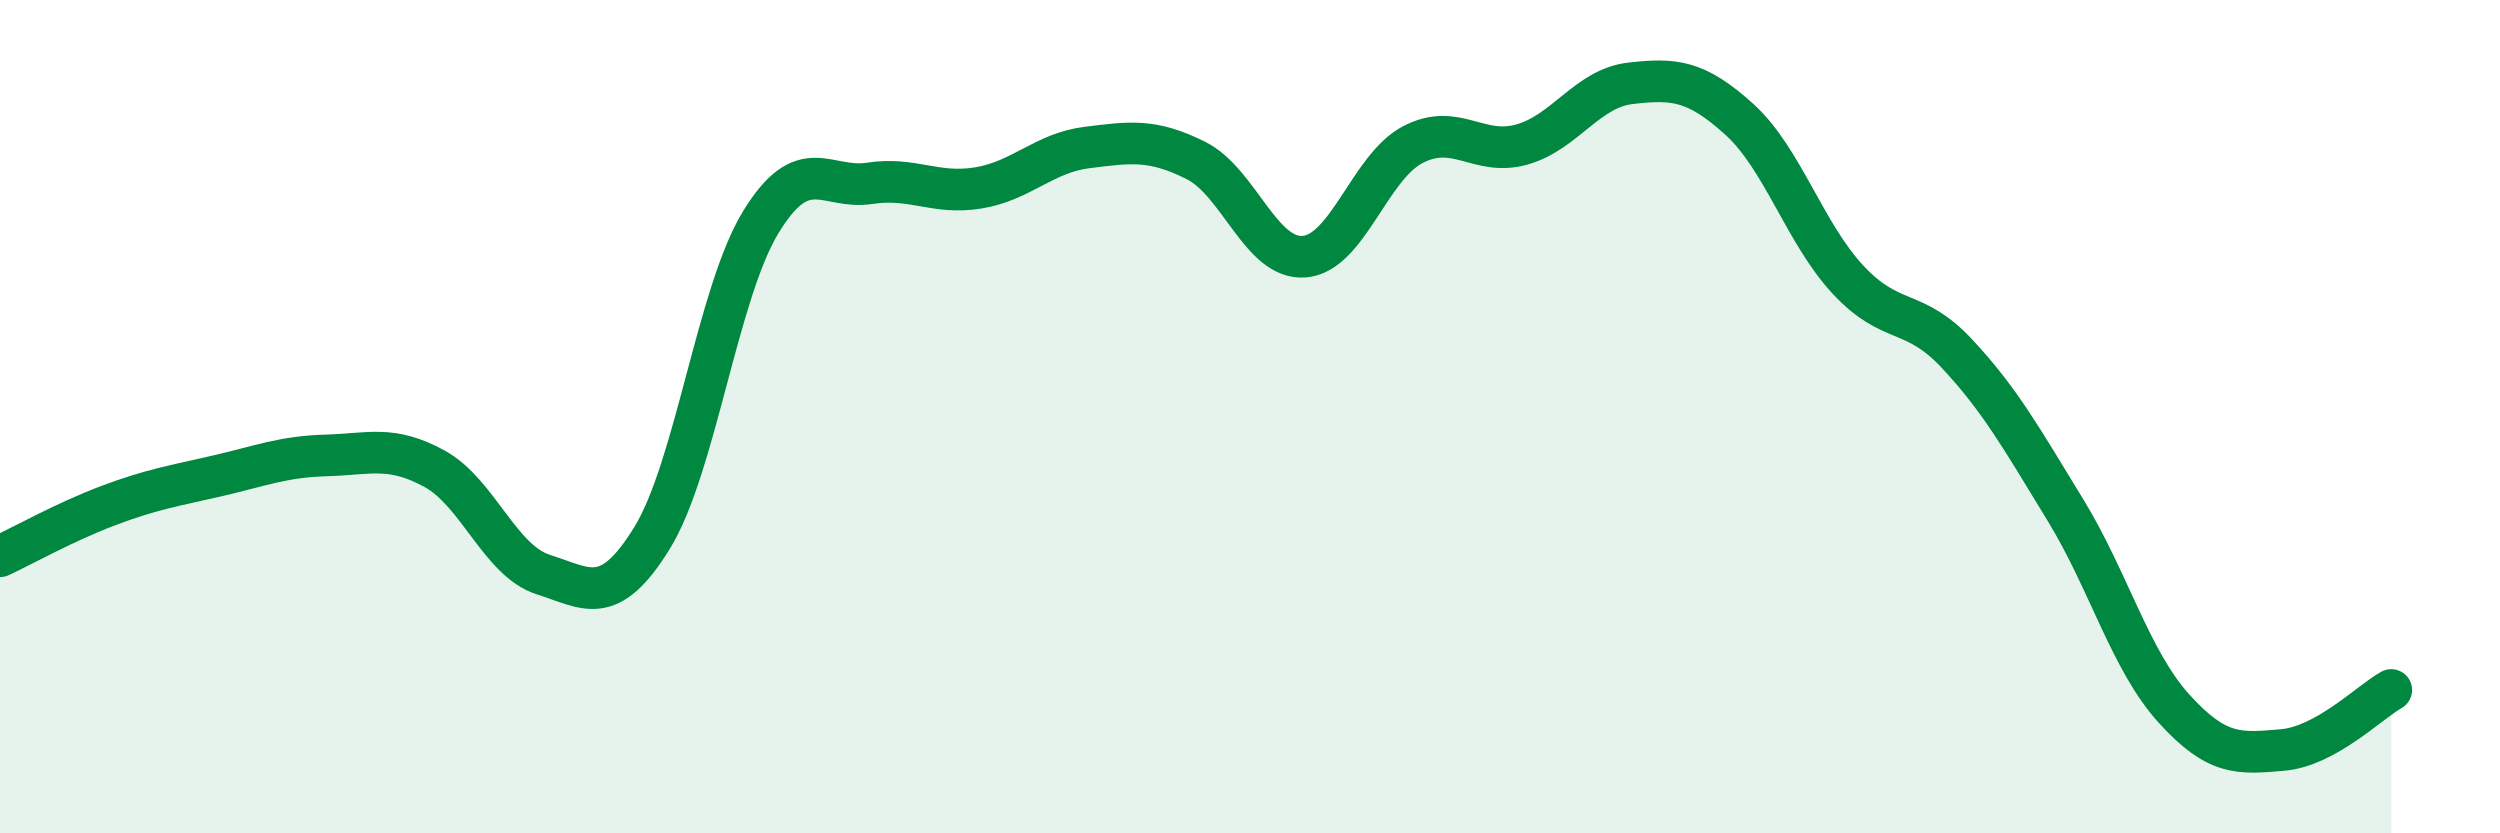
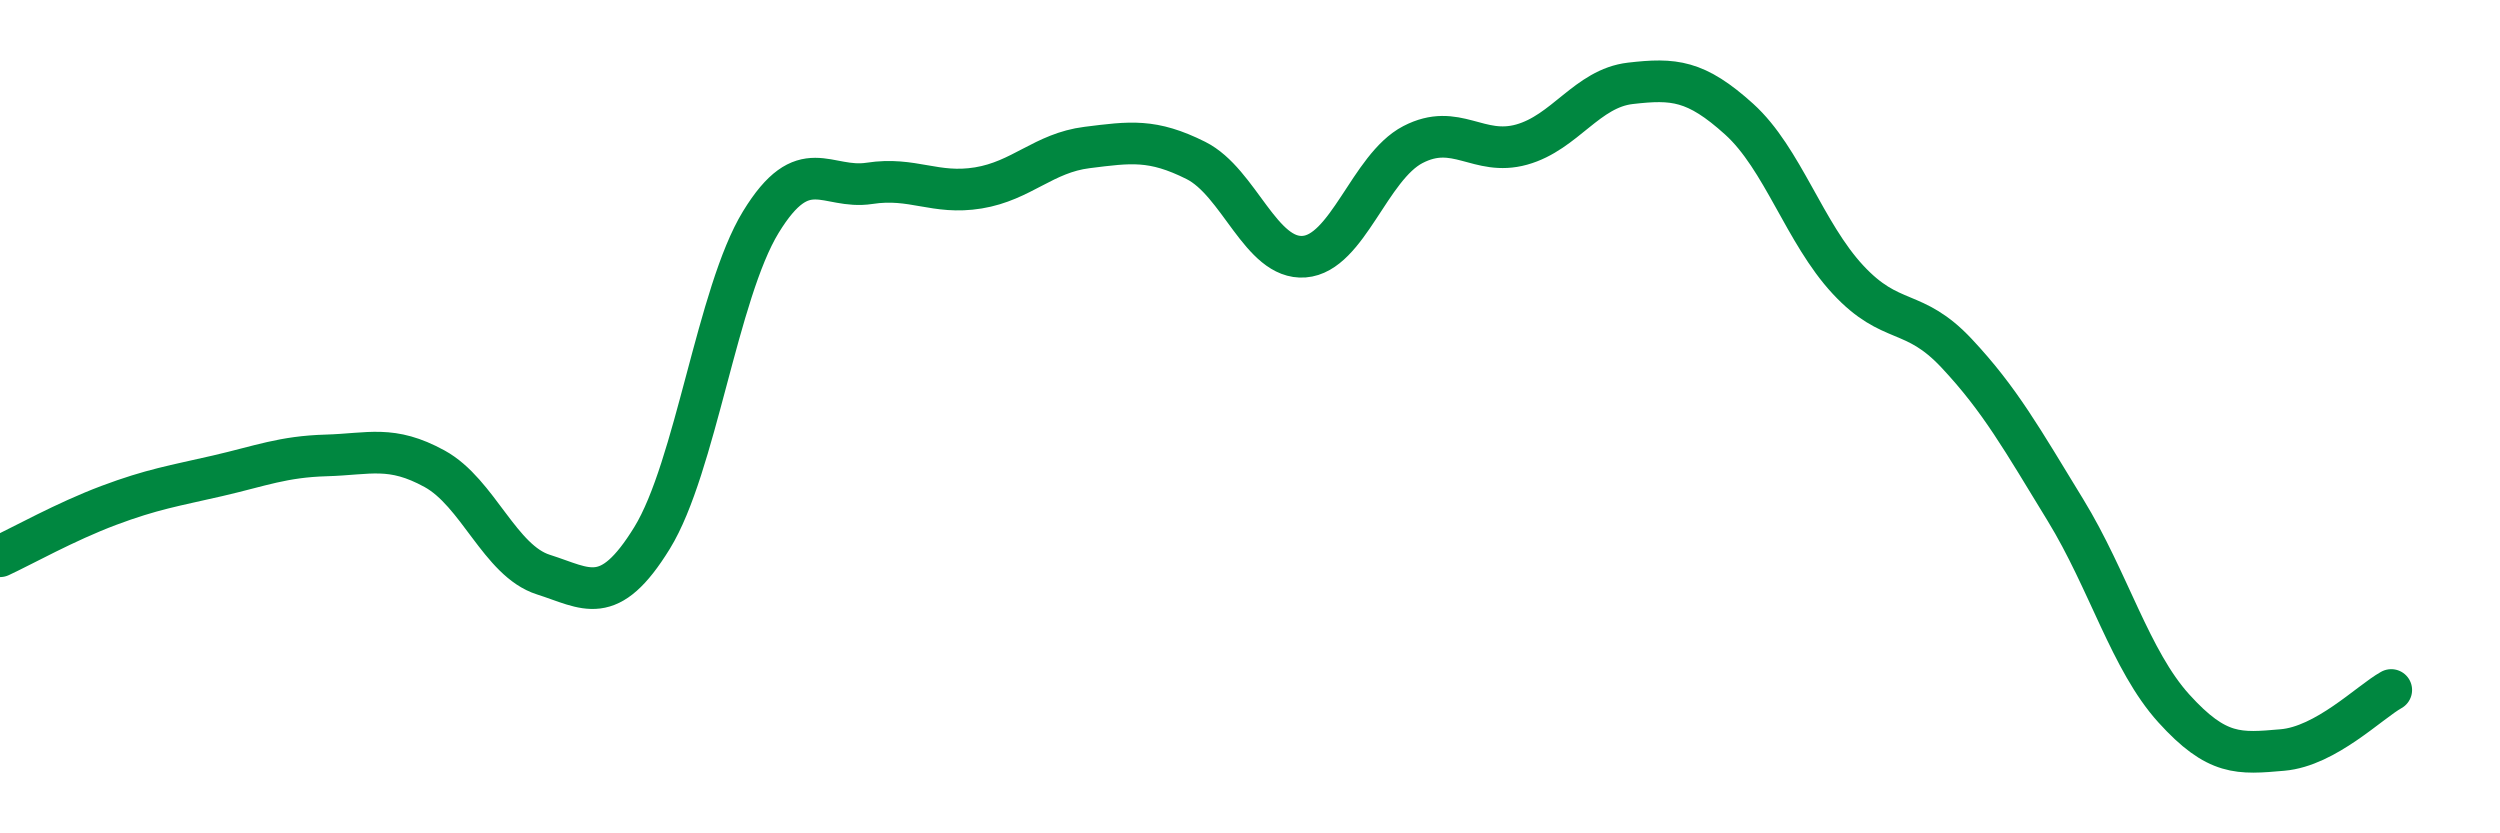
<svg xmlns="http://www.w3.org/2000/svg" width="60" height="20" viewBox="0 0 60 20">
-   <path d="M 0,13.35 C 0.52,13.11 1.57,12.52 2.61,12.13 C 3.65,11.74 4.18,11.66 5.22,11.42 C 6.26,11.18 6.79,10.96 7.83,10.93 C 8.87,10.9 9.39,10.68 10.43,11.25 C 11.47,11.82 12,13.46 13.04,13.79 C 14.08,14.12 14.61,14.6 15.65,12.91 C 16.69,11.22 17.22,7.03 18.26,5.33 C 19.3,3.63 19.83,4.56 20.87,4.4 C 21.91,4.24 22.44,4.68 23.48,4.51 C 24.52,4.34 25.05,3.67 26.09,3.54 C 27.13,3.41 27.66,3.33 28.7,3.85 C 29.74,4.37 30.26,6.24 31.3,6.16 C 32.34,6.08 32.87,4.01 33.91,3.47 C 34.95,2.93 35.48,3.76 36.52,3.47 C 37.56,3.18 38.09,2.12 39.13,2 C 40.17,1.88 40.7,1.92 41.74,2.86 C 42.78,3.8 43.31,5.59 44.35,6.71 C 45.39,7.83 45.92,7.37 46.96,8.48 C 48,9.59 48.53,10.54 49.57,12.24 C 50.61,13.94 51.13,15.85 52.17,17 C 53.21,18.15 53.74,18.09 54.78,18 C 55.82,17.91 56.87,16.85 57.39,16.56L57.39 20L0 20Z" fill="#008740" opacity="0.1" stroke-linecap="round" stroke-linejoin="round" />
  <path d="M 0,13.35 C 0.52,13.11 1.57,12.52 2.61,12.13 C 3.65,11.74 4.18,11.66 5.22,11.42 C 6.26,11.18 6.79,10.96 7.83,10.93 C 8.87,10.9 9.39,10.68 10.43,11.25 C 11.47,11.82 12,13.46 13.04,13.79 C 14.08,14.12 14.61,14.6 15.65,12.91 C 16.69,11.22 17.22,7.03 18.26,5.33 C 19.3,3.63 19.83,4.56 20.87,4.4 C 21.91,4.24 22.44,4.68 23.48,4.51 C 24.52,4.34 25.05,3.67 26.09,3.54 C 27.13,3.41 27.66,3.33 28.7,3.85 C 29.74,4.37 30.26,6.24 31.3,6.16 C 32.34,6.08 32.87,4.01 33.91,3.47 C 34.95,2.93 35.48,3.76 36.52,3.47 C 37.56,3.18 38.09,2.12 39.13,2 C 40.17,1.88 40.7,1.92 41.74,2.86 C 42.78,3.8 43.31,5.59 44.35,6.71 C 45.39,7.83 45.92,7.37 46.96,8.48 C 48,9.59 48.53,10.54 49.57,12.24 C 50.61,13.94 51.13,15.85 52.17,17 C 53.21,18.15 53.74,18.09 54.78,18 C 55.82,17.91 56.87,16.85 57.39,16.56" stroke="#008740" stroke-width="1" fill="none" stroke-linecap="round" stroke-linejoin="round" />
</svg>